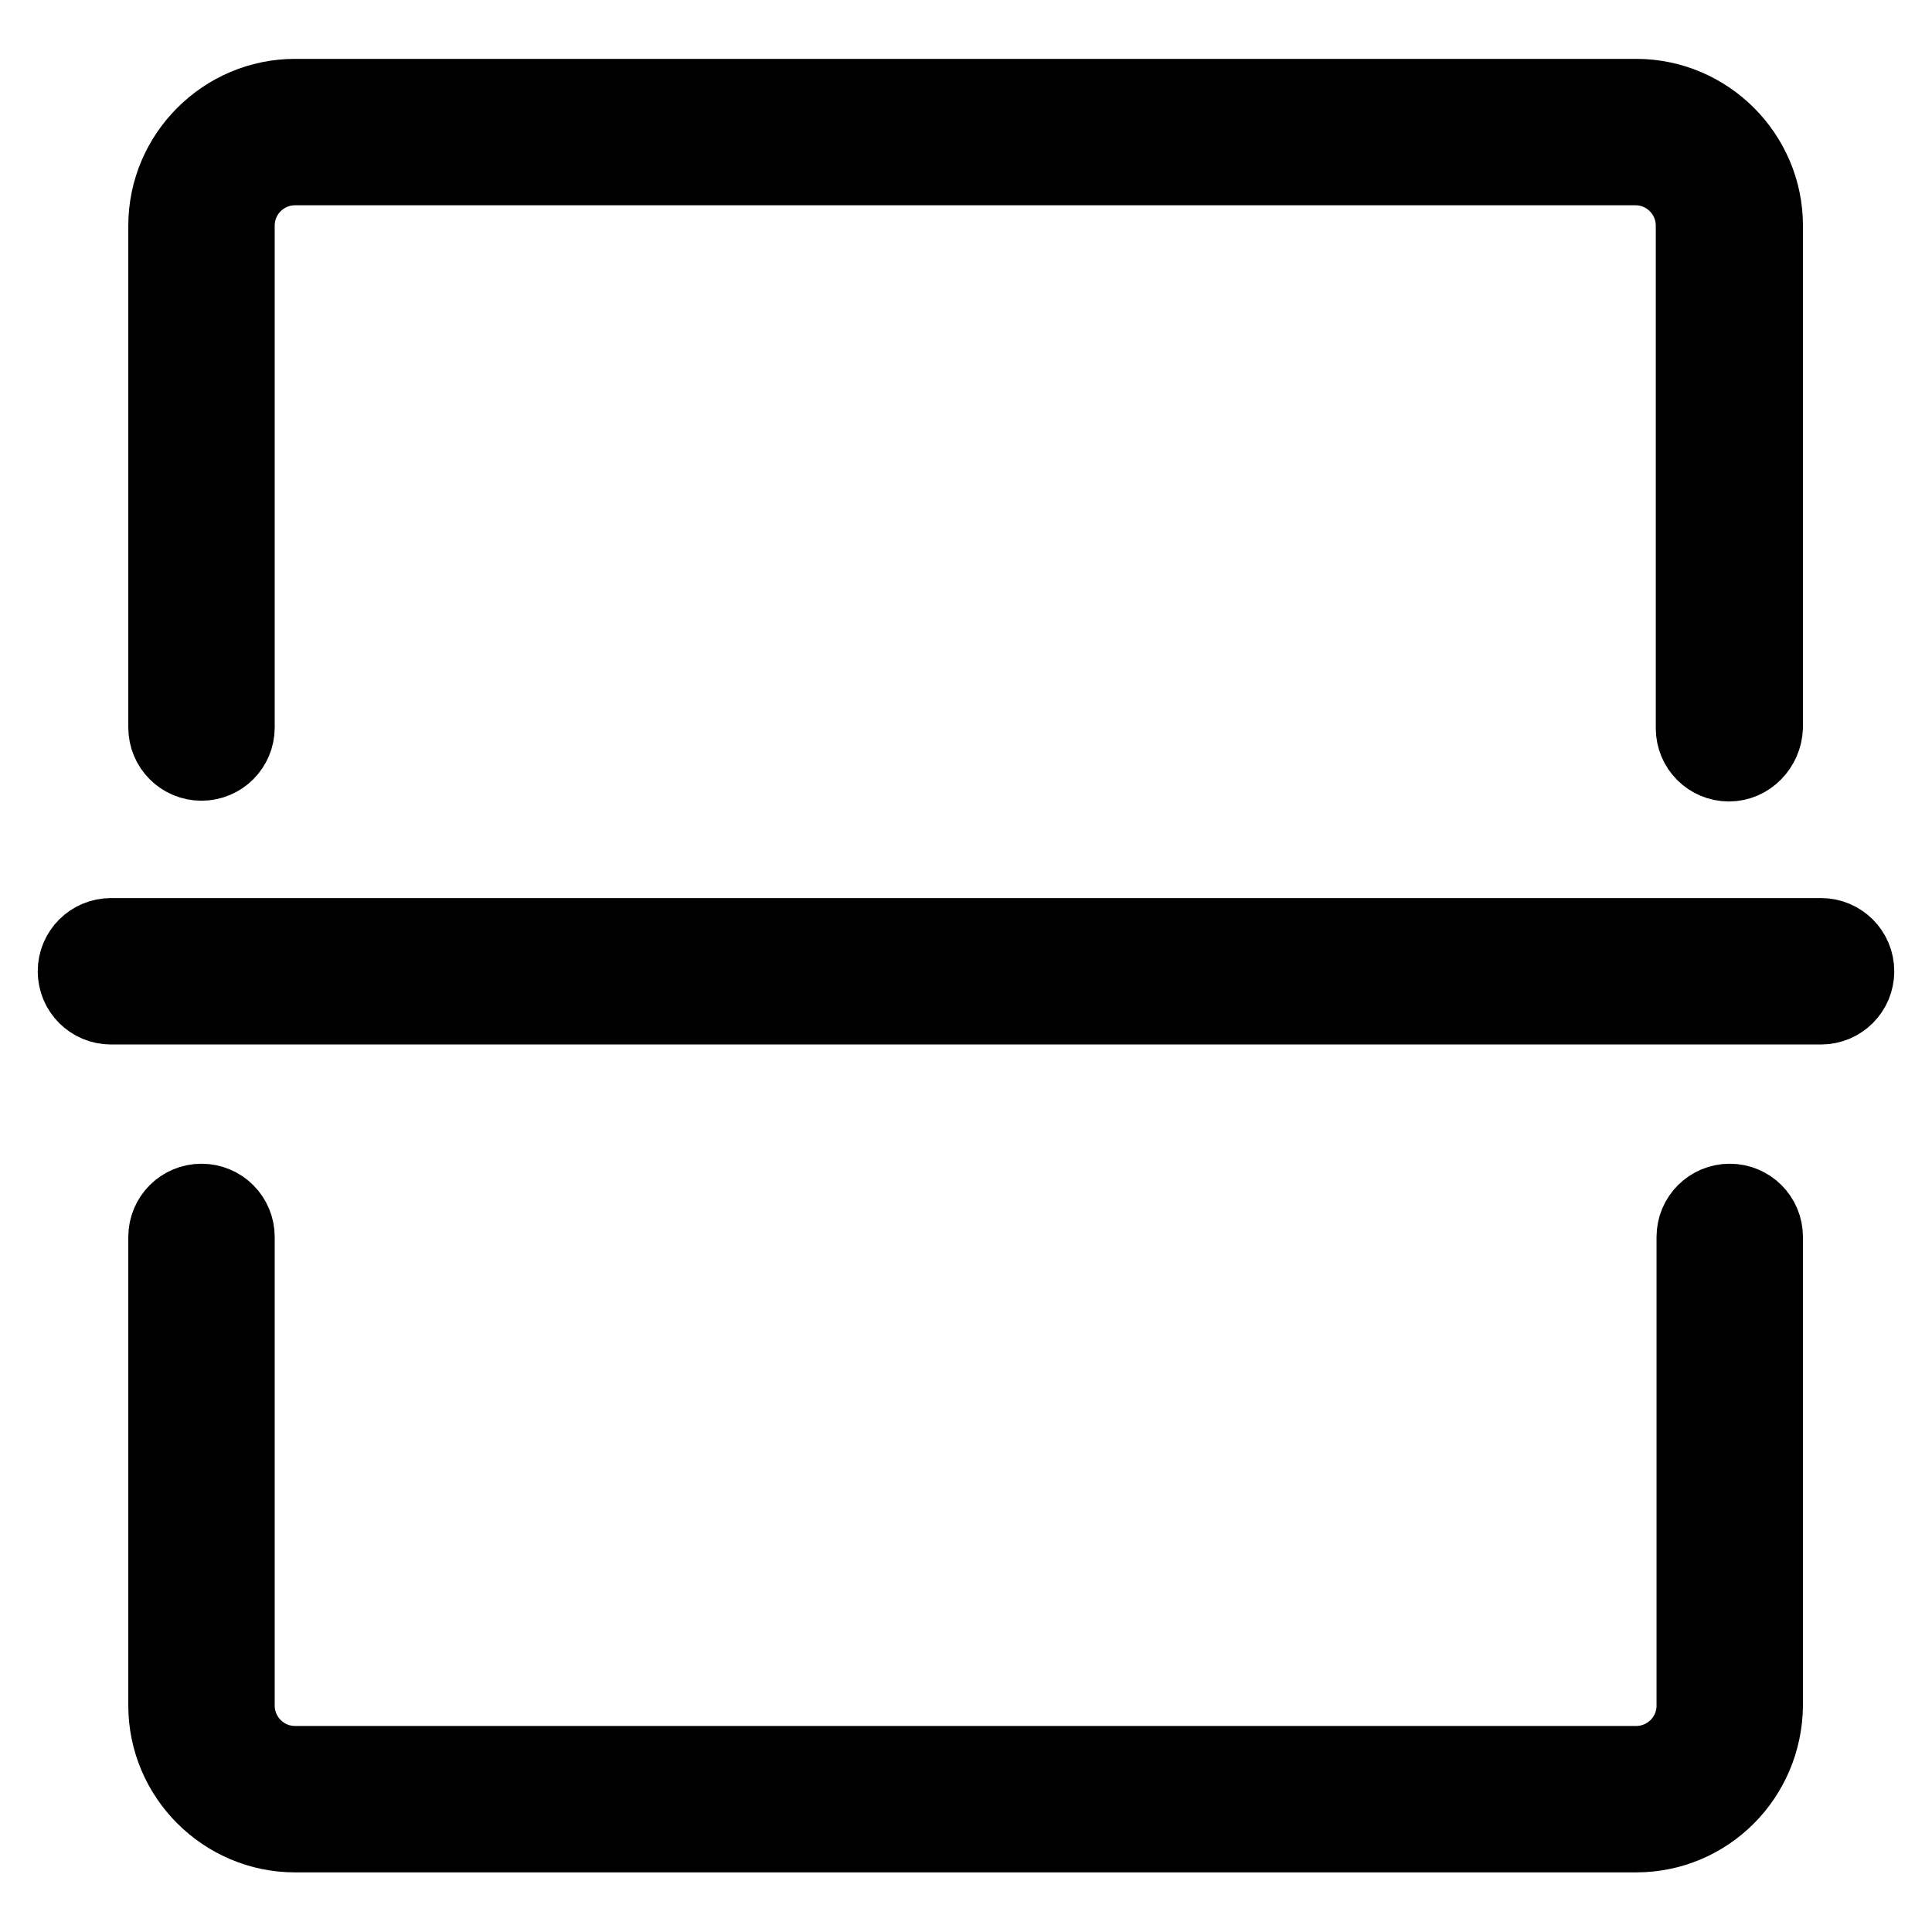
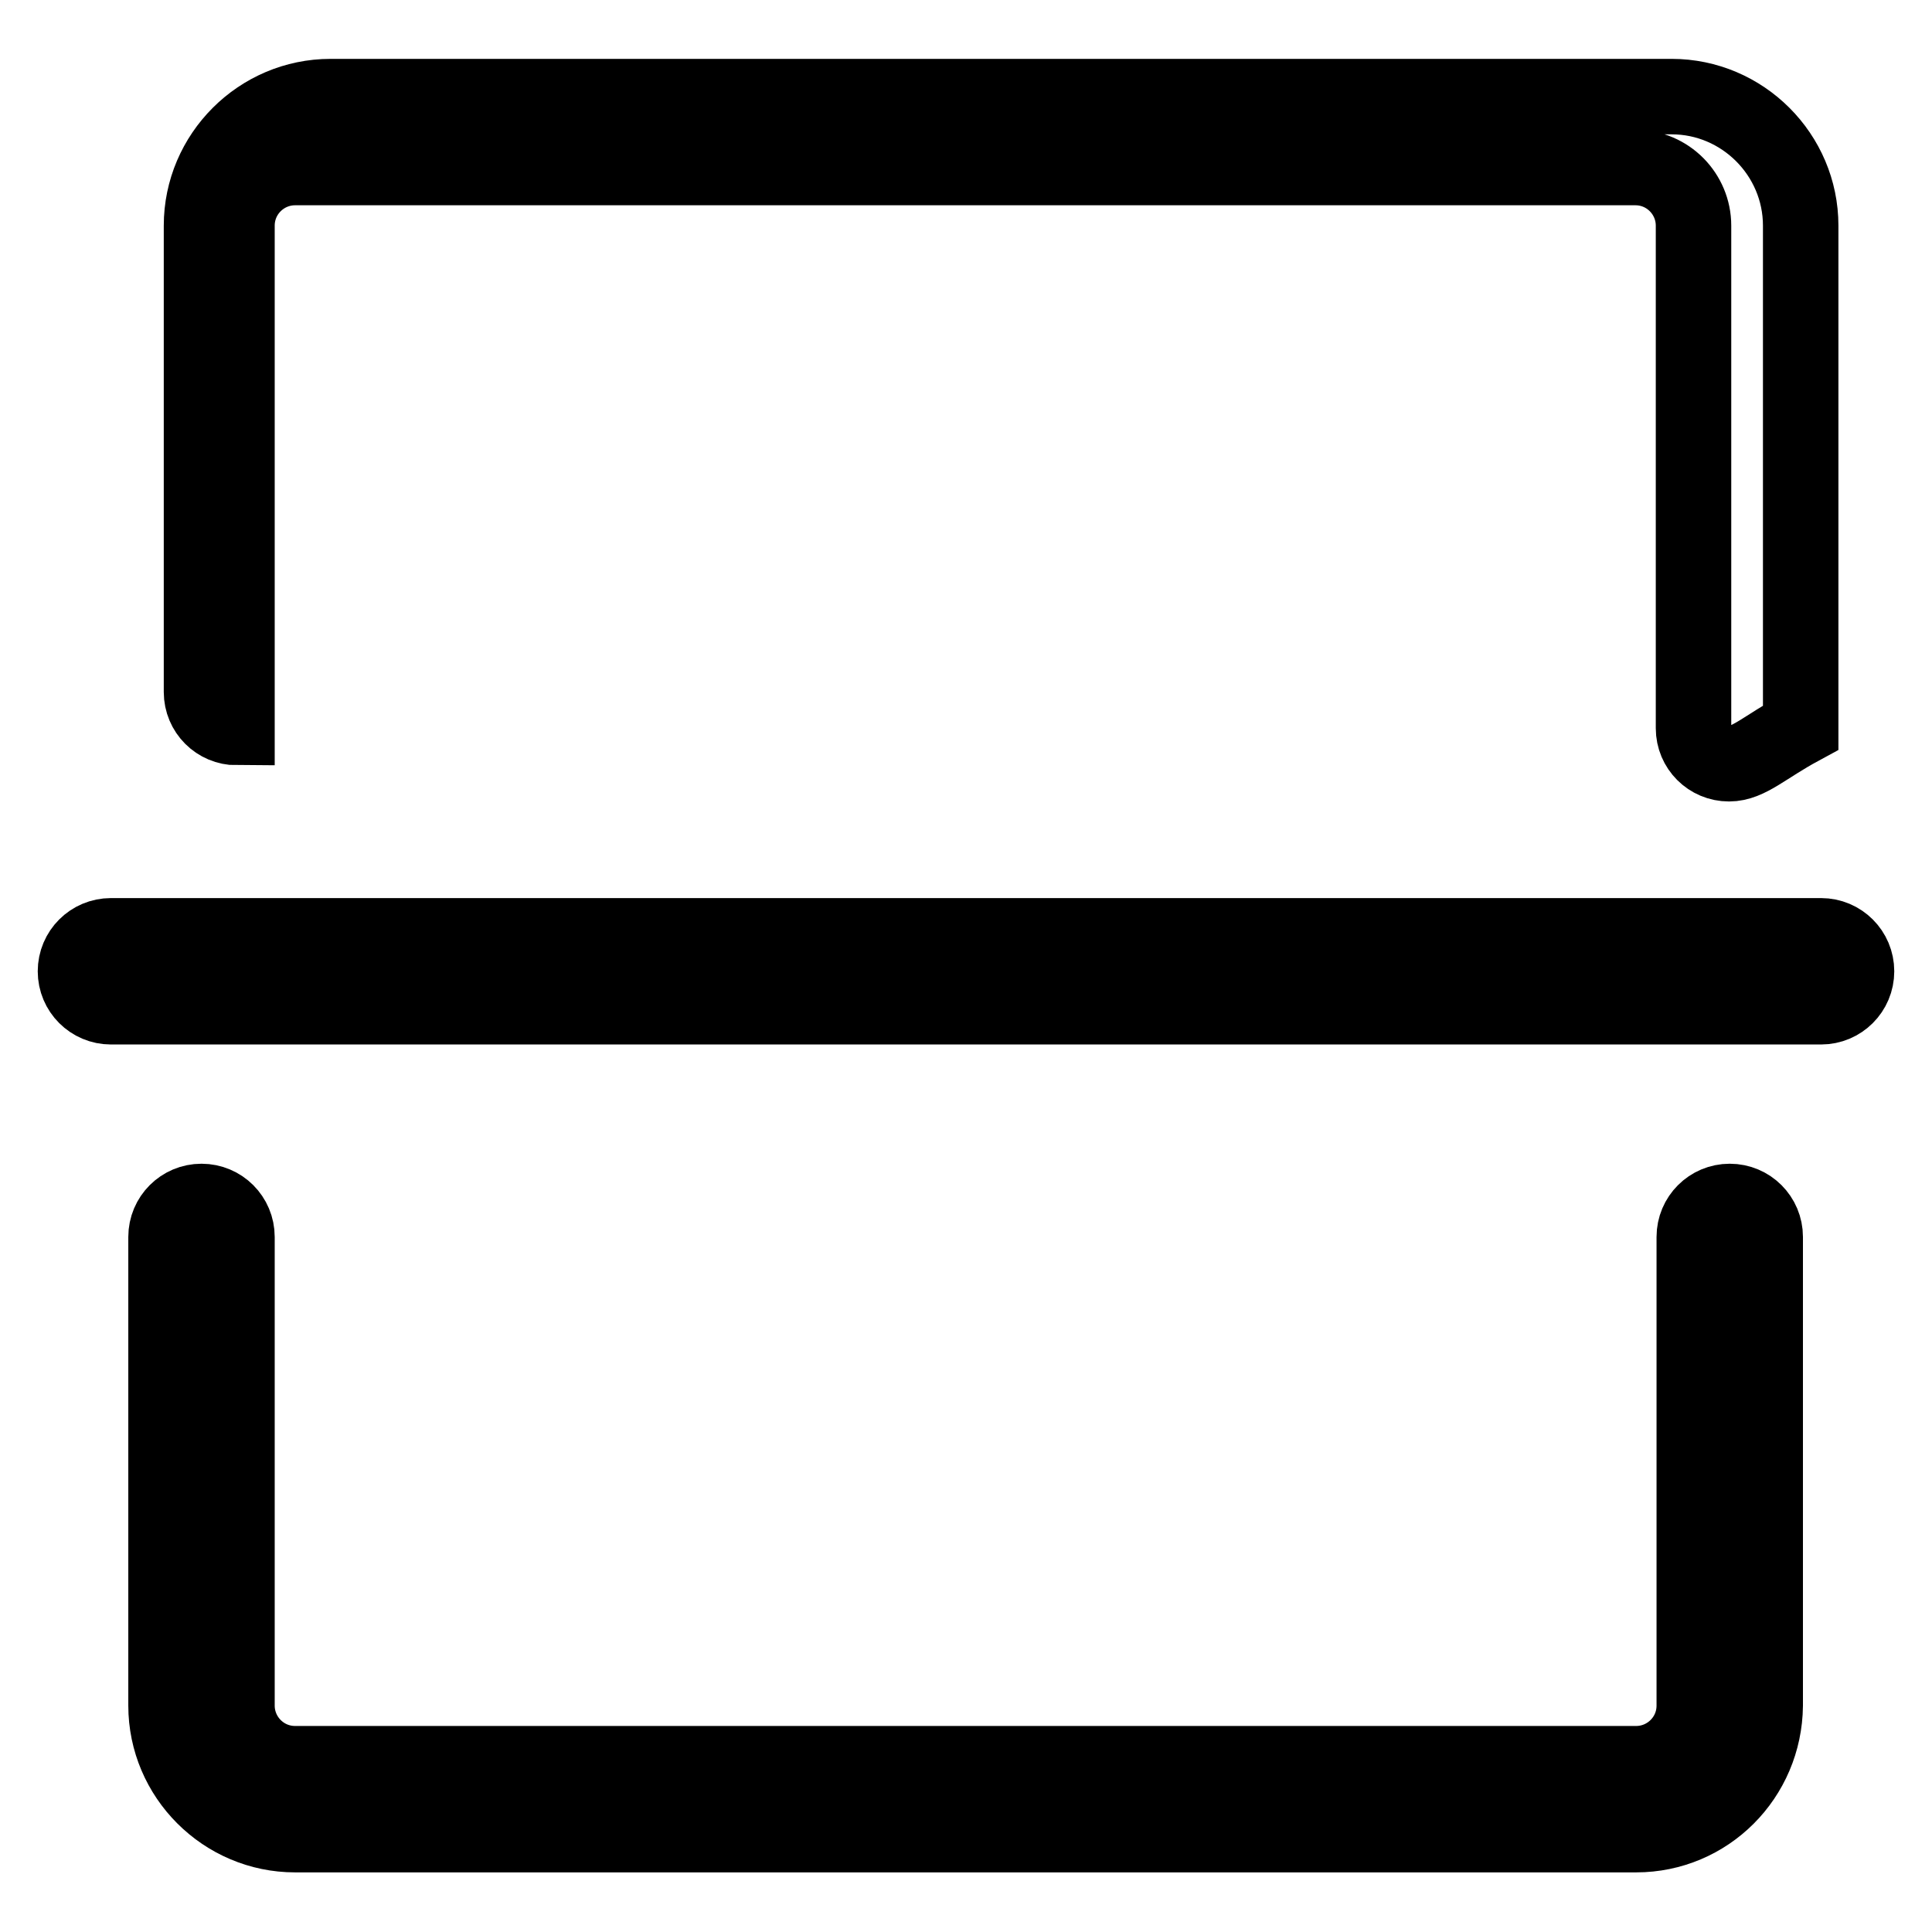
<svg xmlns="http://www.w3.org/2000/svg" version="1.1" x="0px" y="0px" viewBox="0 0 256 256" enable-background="new 0 0 256 256" xml:space="preserve">
  <g>
-     <path stroke-width="10" fill-opacity="0" stroke="#000000" d="M216.8,243.1H39.1c-9.4,0-17.1-7.7-17.1-17.1v-62.1c0-2.6,2.1-4.7,4.7-4.7c2.6,0,4.7,2.1,4.7,4.7v62.1 c0,4.2,3.4,7.7,7.7,7.7h177.7c4.2,0,7.7-3.4,7.7-7.7v-62.1c0-2.6,2.1-4.7,4.7-4.7c2.6,0,4.7,2.1,4.7,4.7v62.1 C233.8,235.5,226.2,243.1,216.8,243.1z M229.1,101.2c-2.6,0-4.7-2.1-4.7-4.7V29.9c0-4.2-3.4-7.7-7.7-7.7H39.1 c-4.2,0-7.7,3.4-7.7,7.7v66.5c0,2.6-2.1,4.7-4.7,4.7c-2.6,0-4.7-2.1-4.7-4.7V29.9c0-9.4,7.7-17.1,17.1-17.1h177.7 c9.4,0,17.1,7.7,17.1,17.1v66.5C233.8,99,231.7,101.2,229.1,101.2z M241.3,133.4H14.7c-2.6,0-4.7-2.1-4.7-4.7s2.1-4.7,4.7-4.7 h226.6c2.6,0,4.7,2.1,4.7,4.7S243.9,133.4,241.3,133.4z" />
+     <path stroke-width="10" fill-opacity="0" stroke="#000000" d="M216.8,243.1H39.1c-9.4,0-17.1-7.7-17.1-17.1v-62.1c0-2.6,2.1-4.7,4.7-4.7c2.6,0,4.7,2.1,4.7,4.7v62.1 c0,4.2,3.4,7.7,7.7,7.7h177.7c4.2,0,7.7-3.4,7.7-7.7v-62.1c0-2.6,2.1-4.7,4.7-4.7c2.6,0,4.7,2.1,4.7,4.7v62.1 C233.8,235.5,226.2,243.1,216.8,243.1z M229.1,101.2c-2.6,0-4.7-2.1-4.7-4.7V29.9c0-4.2-3.4-7.7-7.7-7.7H39.1 c-4.2,0-7.7,3.4-7.7,7.7v66.5c-2.6,0-4.7-2.1-4.7-4.7V29.9c0-9.4,7.7-17.1,17.1-17.1h177.7 c9.4,0,17.1,7.7,17.1,17.1v66.5C233.8,99,231.7,101.2,229.1,101.2z M241.3,133.4H14.7c-2.6,0-4.7-2.1-4.7-4.7s2.1-4.7,4.7-4.7 h226.6c2.6,0,4.7,2.1,4.7,4.7S243.9,133.4,241.3,133.4z" />
  </g>
</svg>